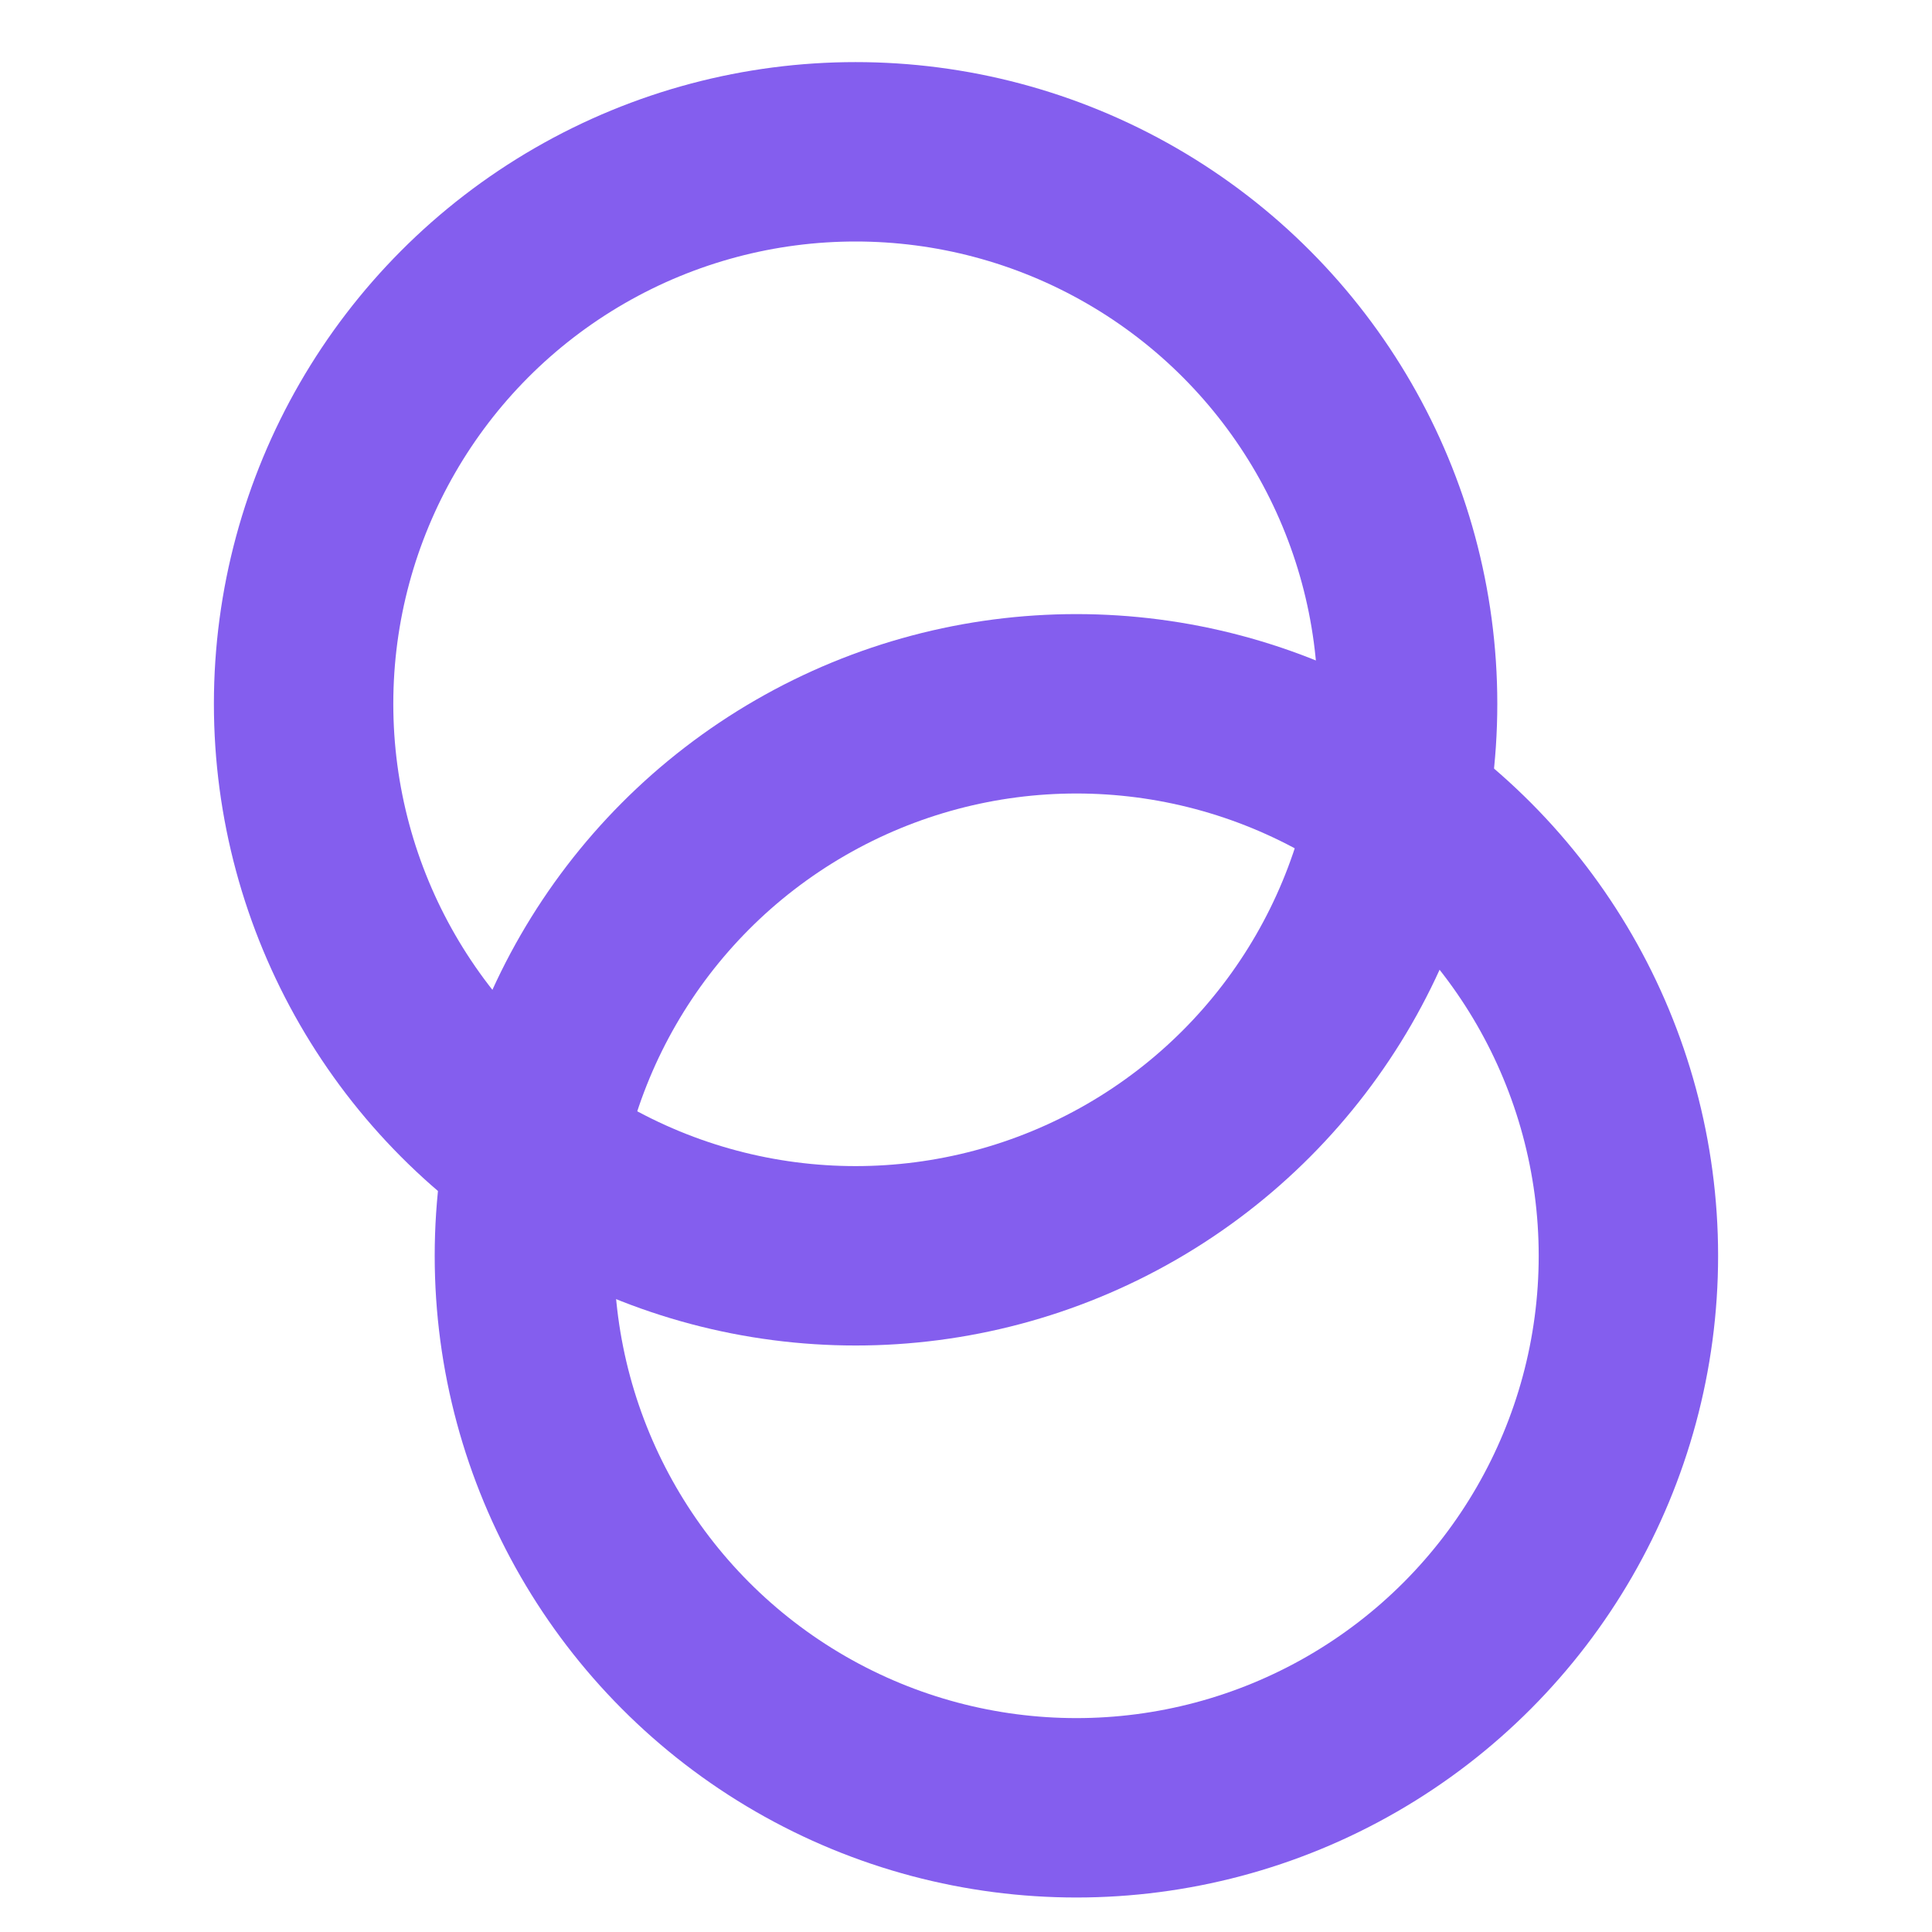
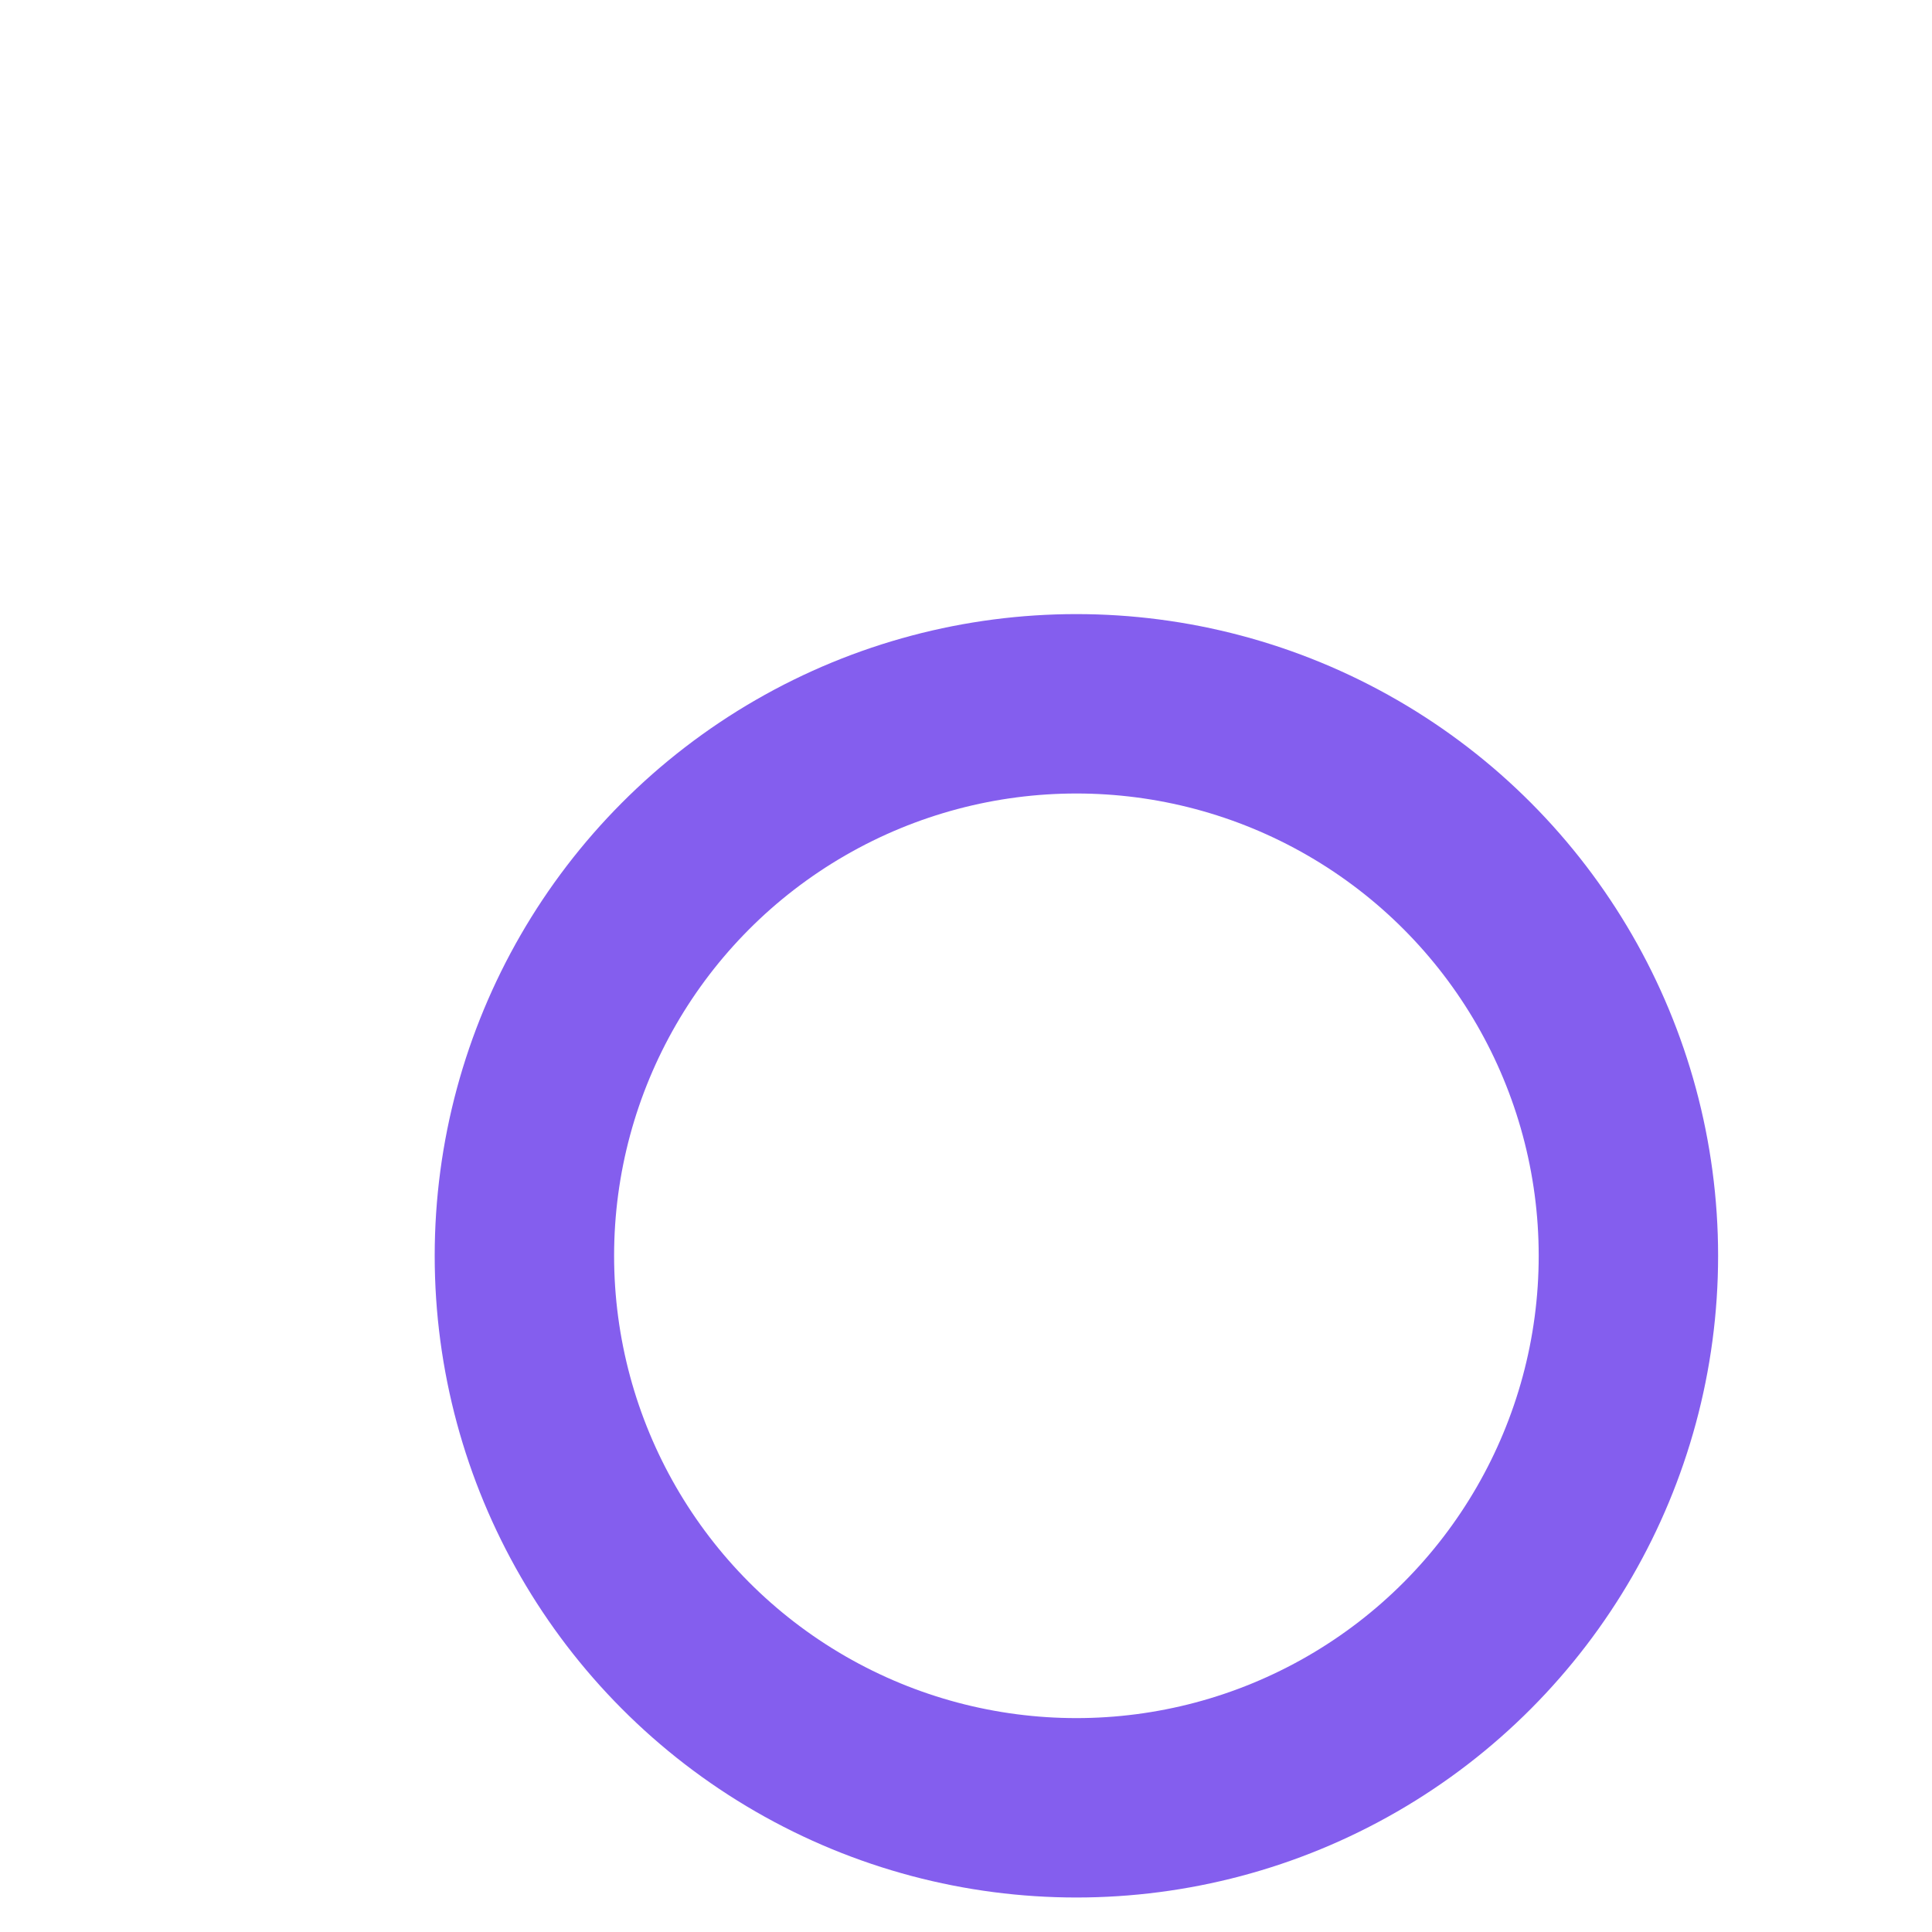
<svg xmlns="http://www.w3.org/2000/svg" width="140" height="140" viewBox="0 0 140 140" style="background-color: transparent" id="svg1">
  <script type="text/javascript">
    // Get URL parameters
    function getUrlParameter(name) {
      name = name.replace(/[\[]/, '\\[').replace(/[\]]/, '\\]');
      var regex = new RegExp('[\\?&amp;]' + name + '=([^&amp;#]*)');
      var results = regex.exec(location.search);
      return results === null ? '' : decodeURIComponent(results[1].replace(/\+/g, ' '));
    }

    // Set colors from URL parameters
    function setColors() {
      var iconColor = getUrlParameter('icon') || '#845eee';
      var bgColor = getUrlParameter('bg') || 'transparent';

      document.getElementById('svg1').style.backgroundColor = bgColor;
      document.getElementById('circle1').style.stroke = iconColor;
      document.getElementById('circle2').style.stroke = iconColor;
    }

    // Run when SVG loads
    window.addEventListener('load', setColors);
  </script>
-   <circle cx="62" cy="51" r="40" fill="none" stroke="#845eee" stroke-width="13" id="circle1" />
  <circle cx="78" cy="91" r="40" fill="none" stroke="#845eee" stroke-width="13" id="circle2" />
</svg>